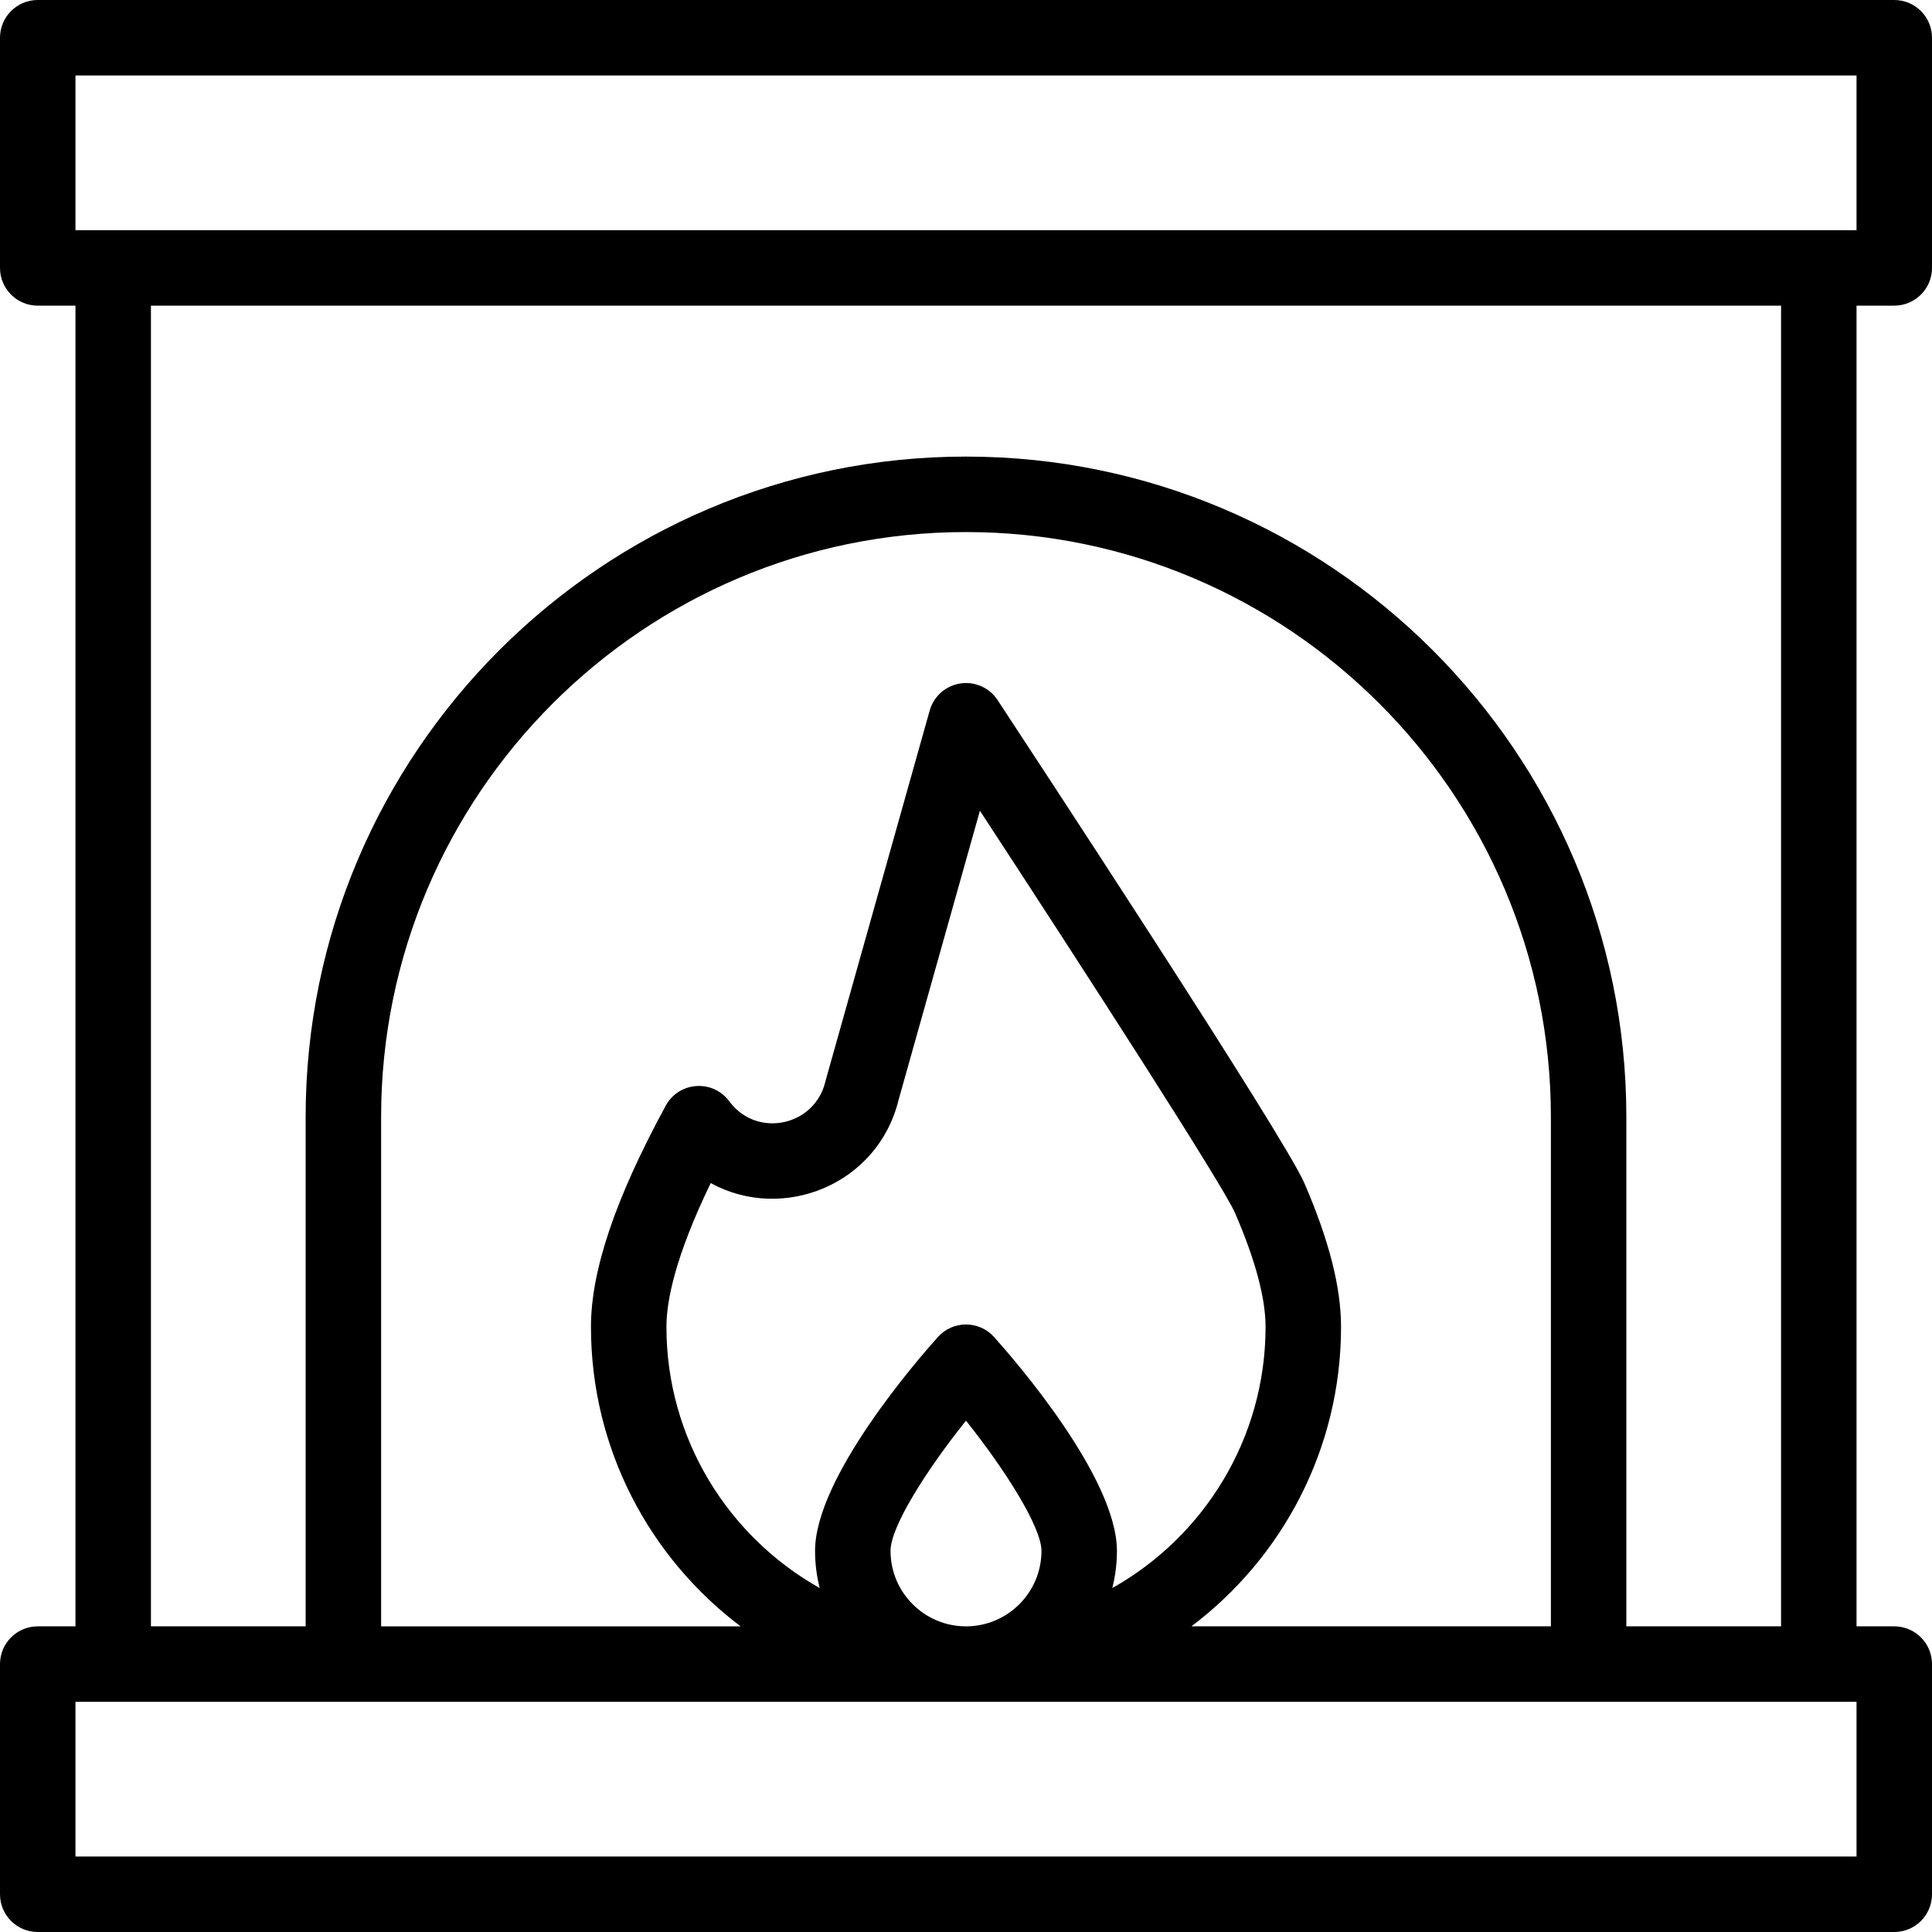
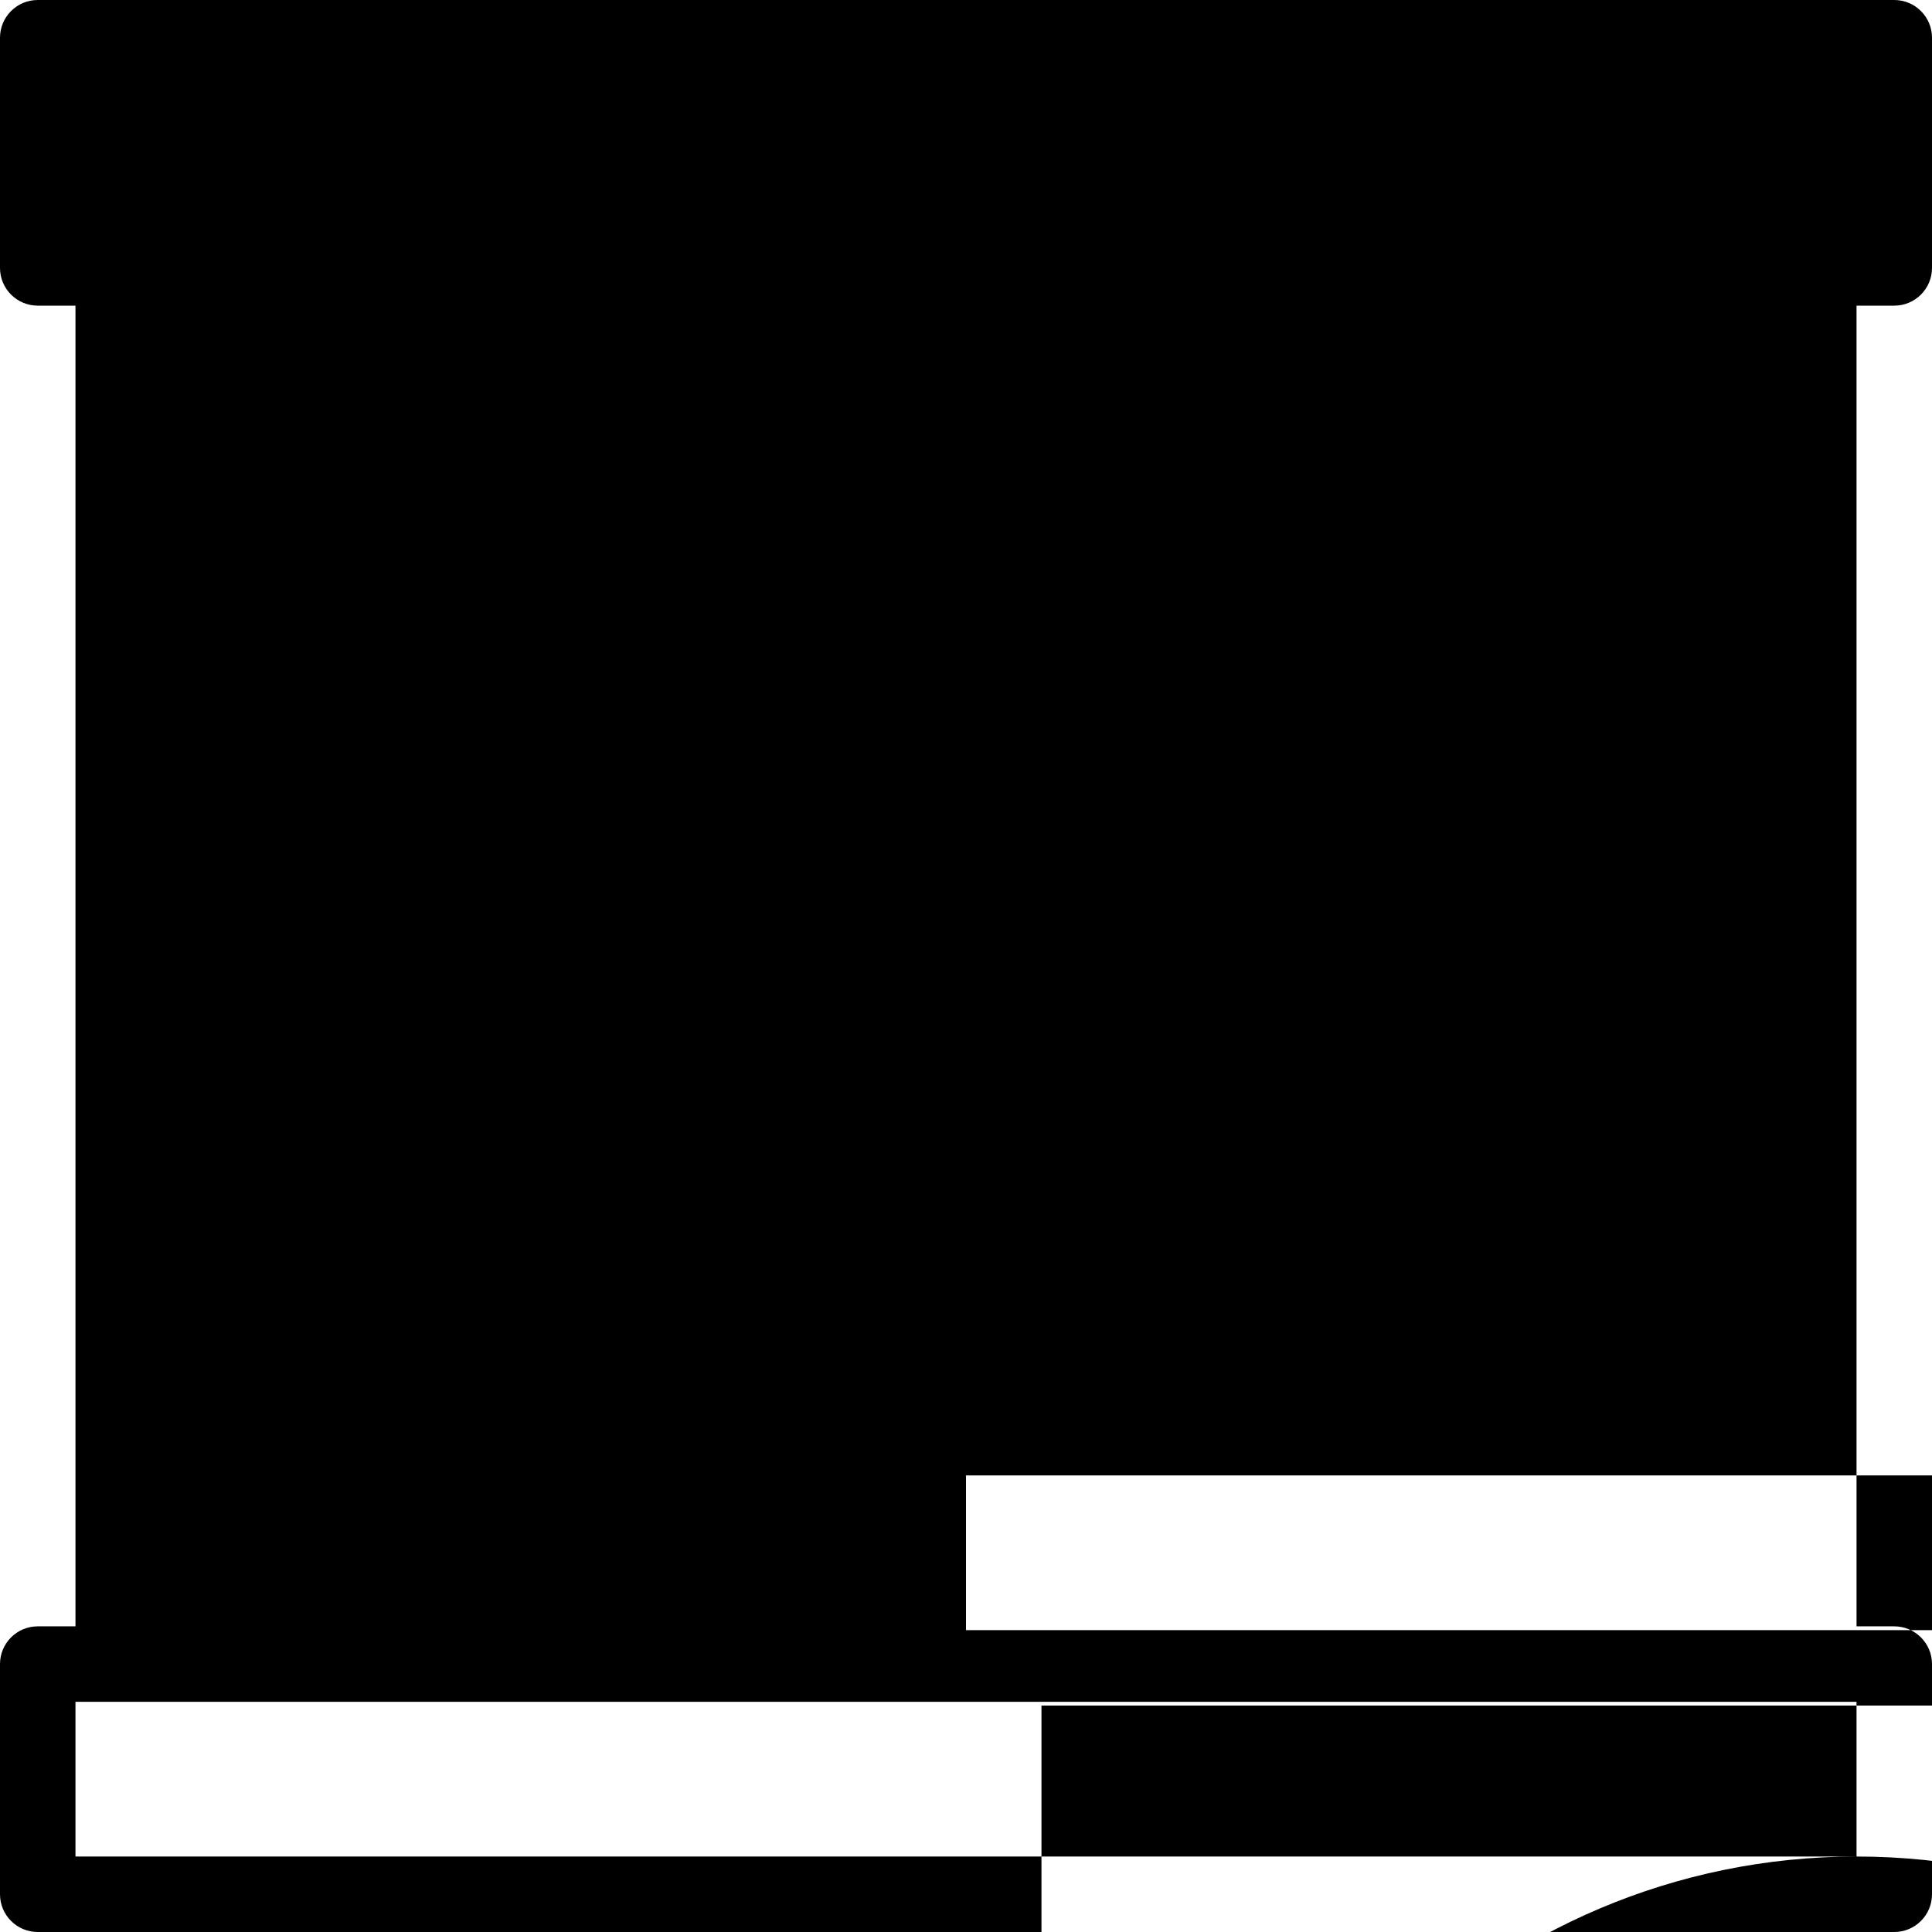
<svg xmlns="http://www.w3.org/2000/svg" id="Capa_1" height="512" viewBox="0 0 512 512" width="512">
  <g id="XMLID_42_">
-     <path id="XMLID_26_" d="m502 81c5.522 0 10-4.477 10-10v-61c0-5.523-4.478-10-10-10h-492c-5.523 0-10 4.477-10 10v61c0 5.523 4.477 10 10 10h10v350h-10c-5.523 0-10 4.477-10 10v61c0 5.523 4.477 10 10 10h492c5.522 0 10-4.477 10-10v-61c0-5.523-4.478-10-10-10h-10v-350zm-10 411h-472v-41h472zm-236-371c-96.495 0-175 78.505-175 175v135h-41v-350h432v350h-41v-135c0-96.495-78.505-175-175-175zm7.442 233.321c-3.968-4.423-10.91-4.43-14.885 0-5.436 6.059-32.557 37.265-32.557 56.679 0 3.399.429 6.699 1.231 9.852-24.215-13.612-40.62-39.54-40.62-69.241 0-6.635 2.192-18.388 11.736-38.08 19.09 10.46 44.324.466 49.807-22.123l21.533-76.557c28.361 43.354 64.485 99.376 67.61 106.598 5.369 12.408 8.091 22.556 8.091 30.162 0 29.701-16.405 55.629-40.62 69.241.802-3.153 1.231-6.453 1.231-9.852.001-19.414-27.12-50.62-32.557-56.679zm12.558 56.679c0 11.028-8.972 20-20 20s-20-8.972-20-20c0-6.373 9.396-21.257 19.996-34.511 10.627 13.326 20.004 28.316 20.004 34.511zm79.389-59.389c0-10.5-3.185-22.964-9.735-38.104-5.463-12.626-73.554-116.232-81.3-128.004-2.429-3.691-6.994-5.336-11.223-4.069-3.39 1.015-5.924 3.724-6.799 7.033-28.807 102.432-27.495 97.728-27.591 98.127-2.759 11.701-17.787 15.067-25.181 5.639l-.448-.575c-4.421-5.698-13.244-4.974-16.685 1.355-13.335 24.526-19.816 43.694-19.816 58.599 0 32.405 15.591 61.234 39.662 79.389h-95.273v-135.001c0-85.467 69.533-155 155-155s155 69.533 155 155v135h-95.273c24.071-18.155 39.662-46.984 39.662-79.389zm-335.389-290.611v-41h472v41c-22.191 0-446.006 0-472 0z" />
+     <path id="XMLID_26_" d="m502 81c5.522 0 10-4.477 10-10v-61c0-5.523-4.478-10-10-10h-492c-5.523 0-10 4.477-10 10v61c0 5.523 4.477 10 10 10h10v350h-10c-5.523 0-10 4.477-10 10v61c0 5.523 4.477 10 10 10h492c5.522 0 10-4.477 10-10v-61c0-5.523-4.478-10-10-10h-10v-350zm-10 411h-472v-41h472zc-96.495 0-175 78.505-175 175v135h-41v-350h432v350h-41v-135c0-96.495-78.505-175-175-175zm7.442 233.321c-3.968-4.423-10.91-4.43-14.885 0-5.436 6.059-32.557 37.265-32.557 56.679 0 3.399.429 6.699 1.231 9.852-24.215-13.612-40.62-39.54-40.62-69.241 0-6.635 2.192-18.388 11.736-38.08 19.09 10.46 44.324.466 49.807-22.123l21.533-76.557c28.361 43.354 64.485 99.376 67.61 106.598 5.369 12.408 8.091 22.556 8.091 30.162 0 29.701-16.405 55.629-40.62 69.241.802-3.153 1.231-6.453 1.231-9.852.001-19.414-27.12-50.62-32.557-56.679zm12.558 56.679c0 11.028-8.972 20-20 20s-20-8.972-20-20c0-6.373 9.396-21.257 19.996-34.511 10.627 13.326 20.004 28.316 20.004 34.511zm79.389-59.389c0-10.5-3.185-22.964-9.735-38.104-5.463-12.626-73.554-116.232-81.3-128.004-2.429-3.691-6.994-5.336-11.223-4.069-3.39 1.015-5.924 3.724-6.799 7.033-28.807 102.432-27.495 97.728-27.591 98.127-2.759 11.701-17.787 15.067-25.181 5.639l-.448-.575c-4.421-5.698-13.244-4.974-16.685 1.355-13.335 24.526-19.816 43.694-19.816 58.599 0 32.405 15.591 61.234 39.662 79.389h-95.273v-135.001c0-85.467 69.533-155 155-155s155 69.533 155 155v135h-95.273c24.071-18.155 39.662-46.984 39.662-79.389zm-335.389-290.611v-41h472v41c-22.191 0-446.006 0-472 0z" />
  </g>
</svg>